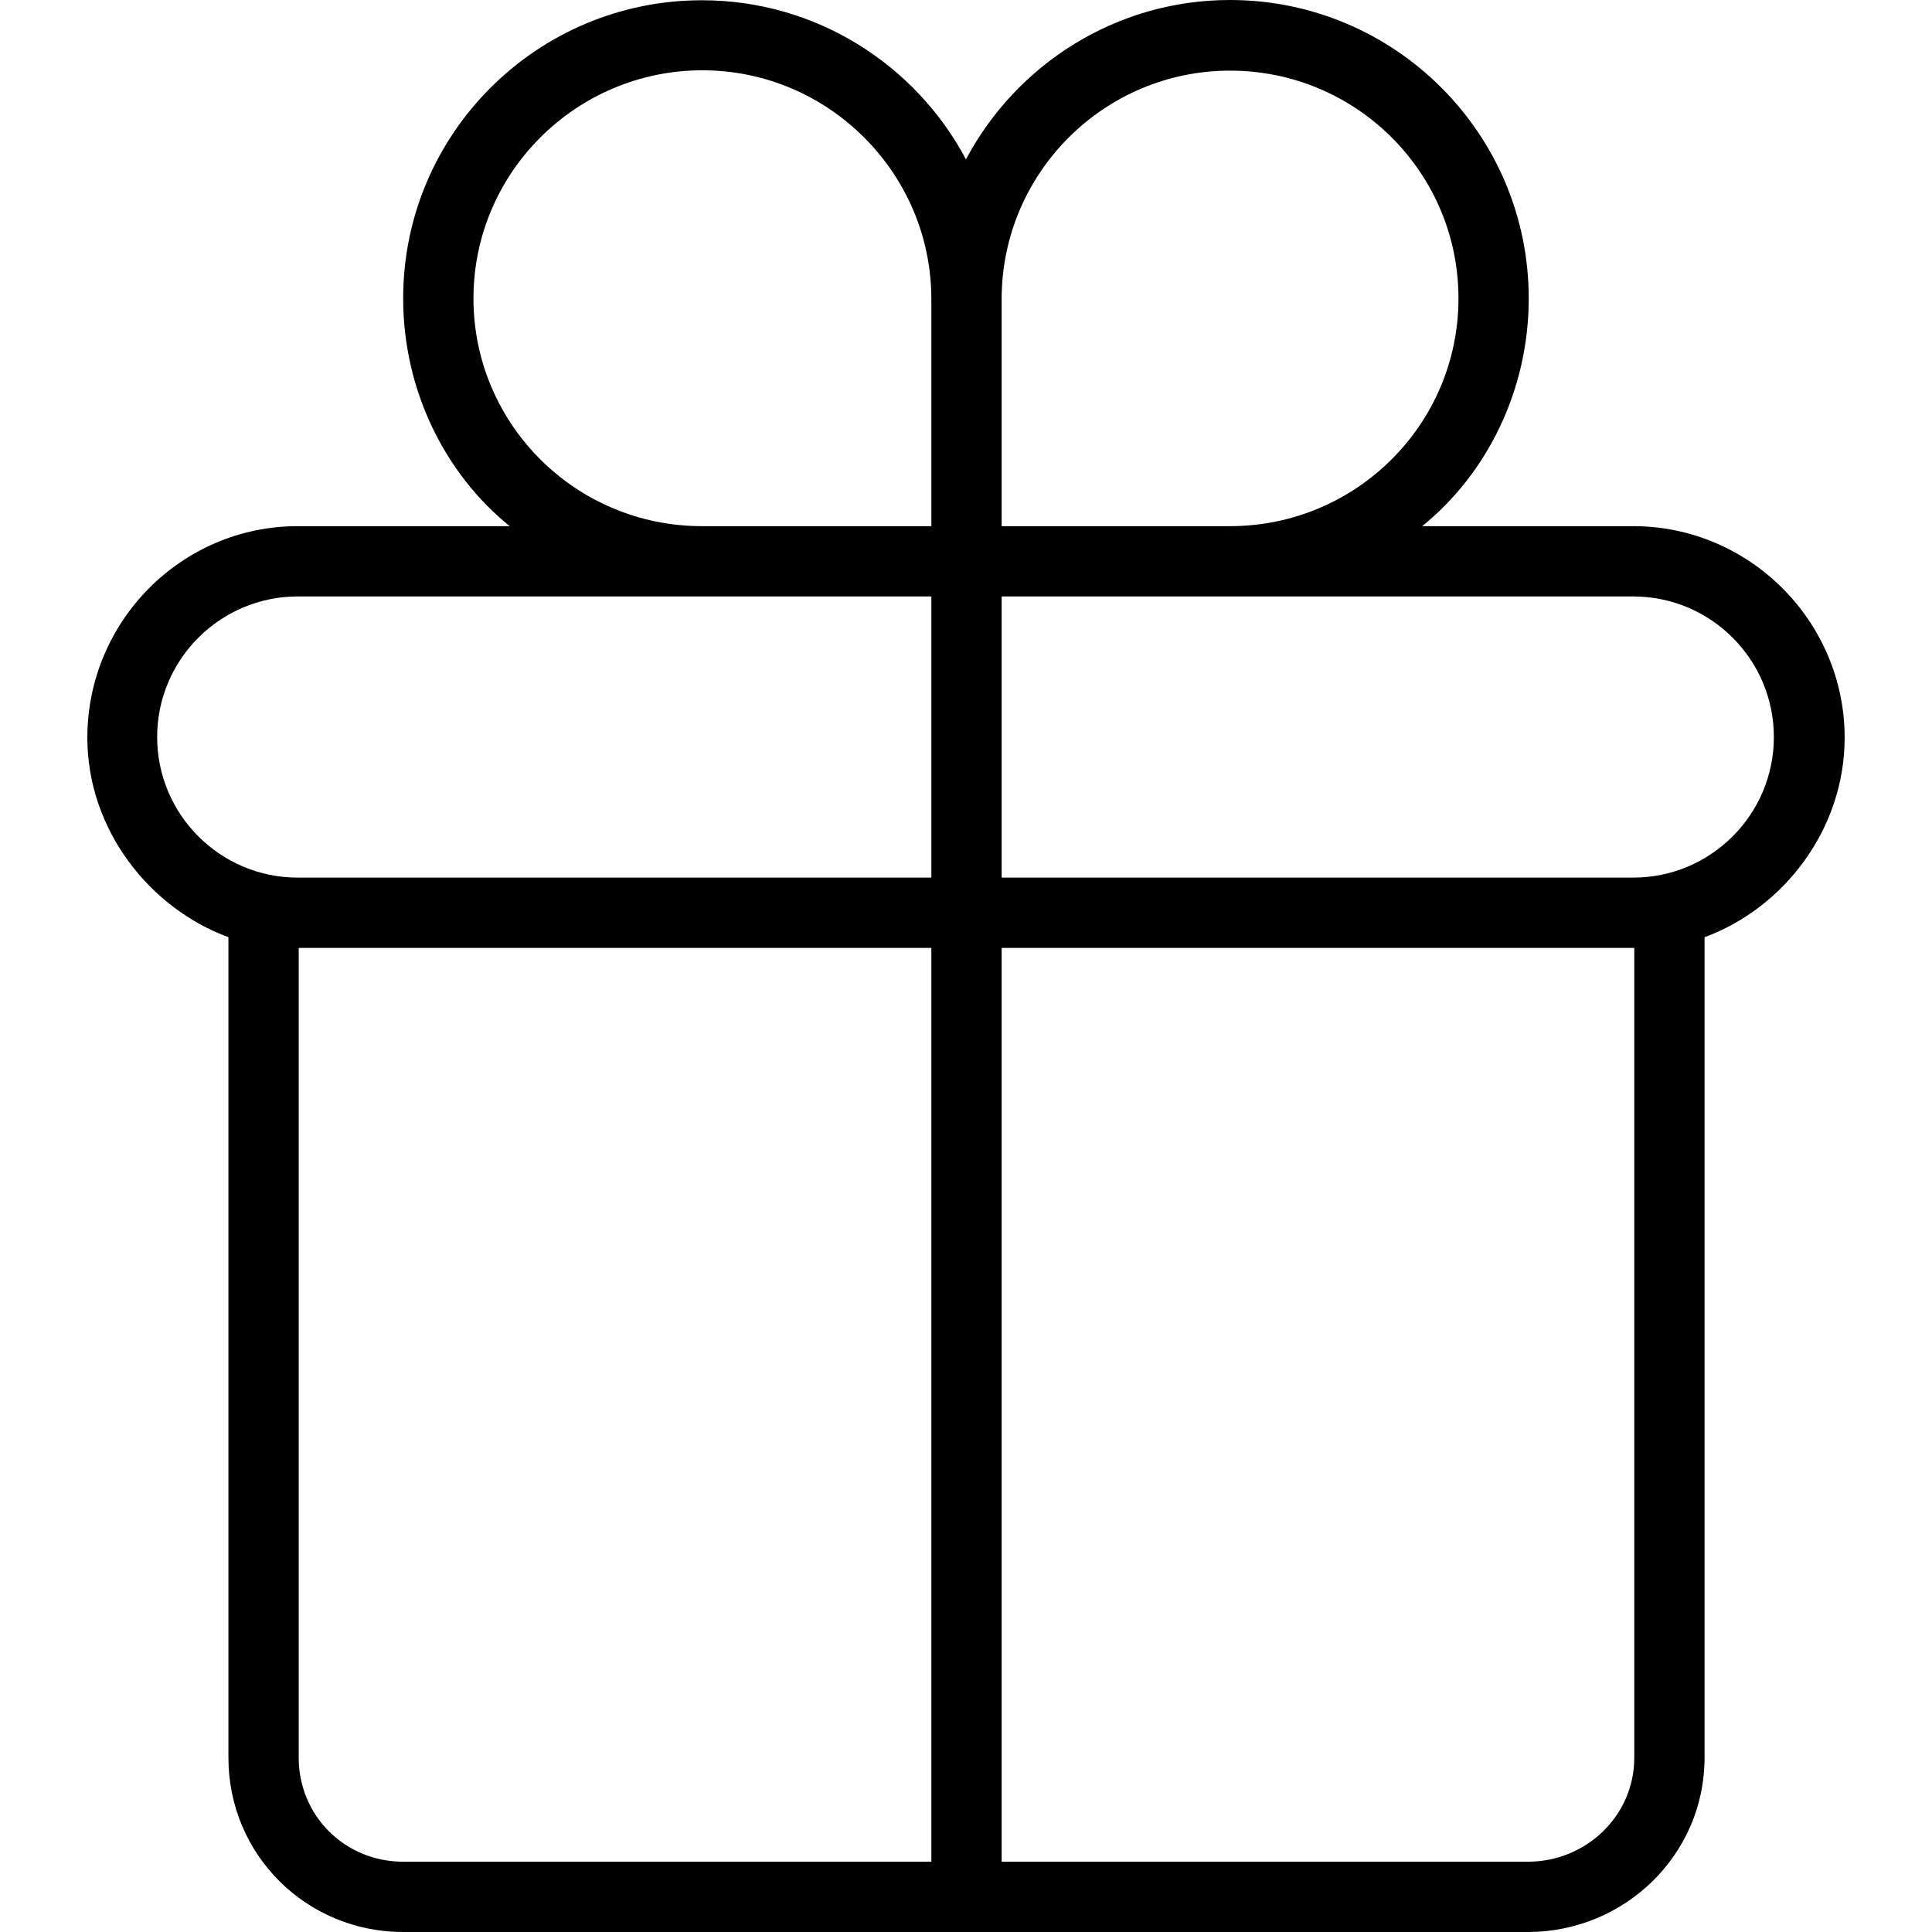
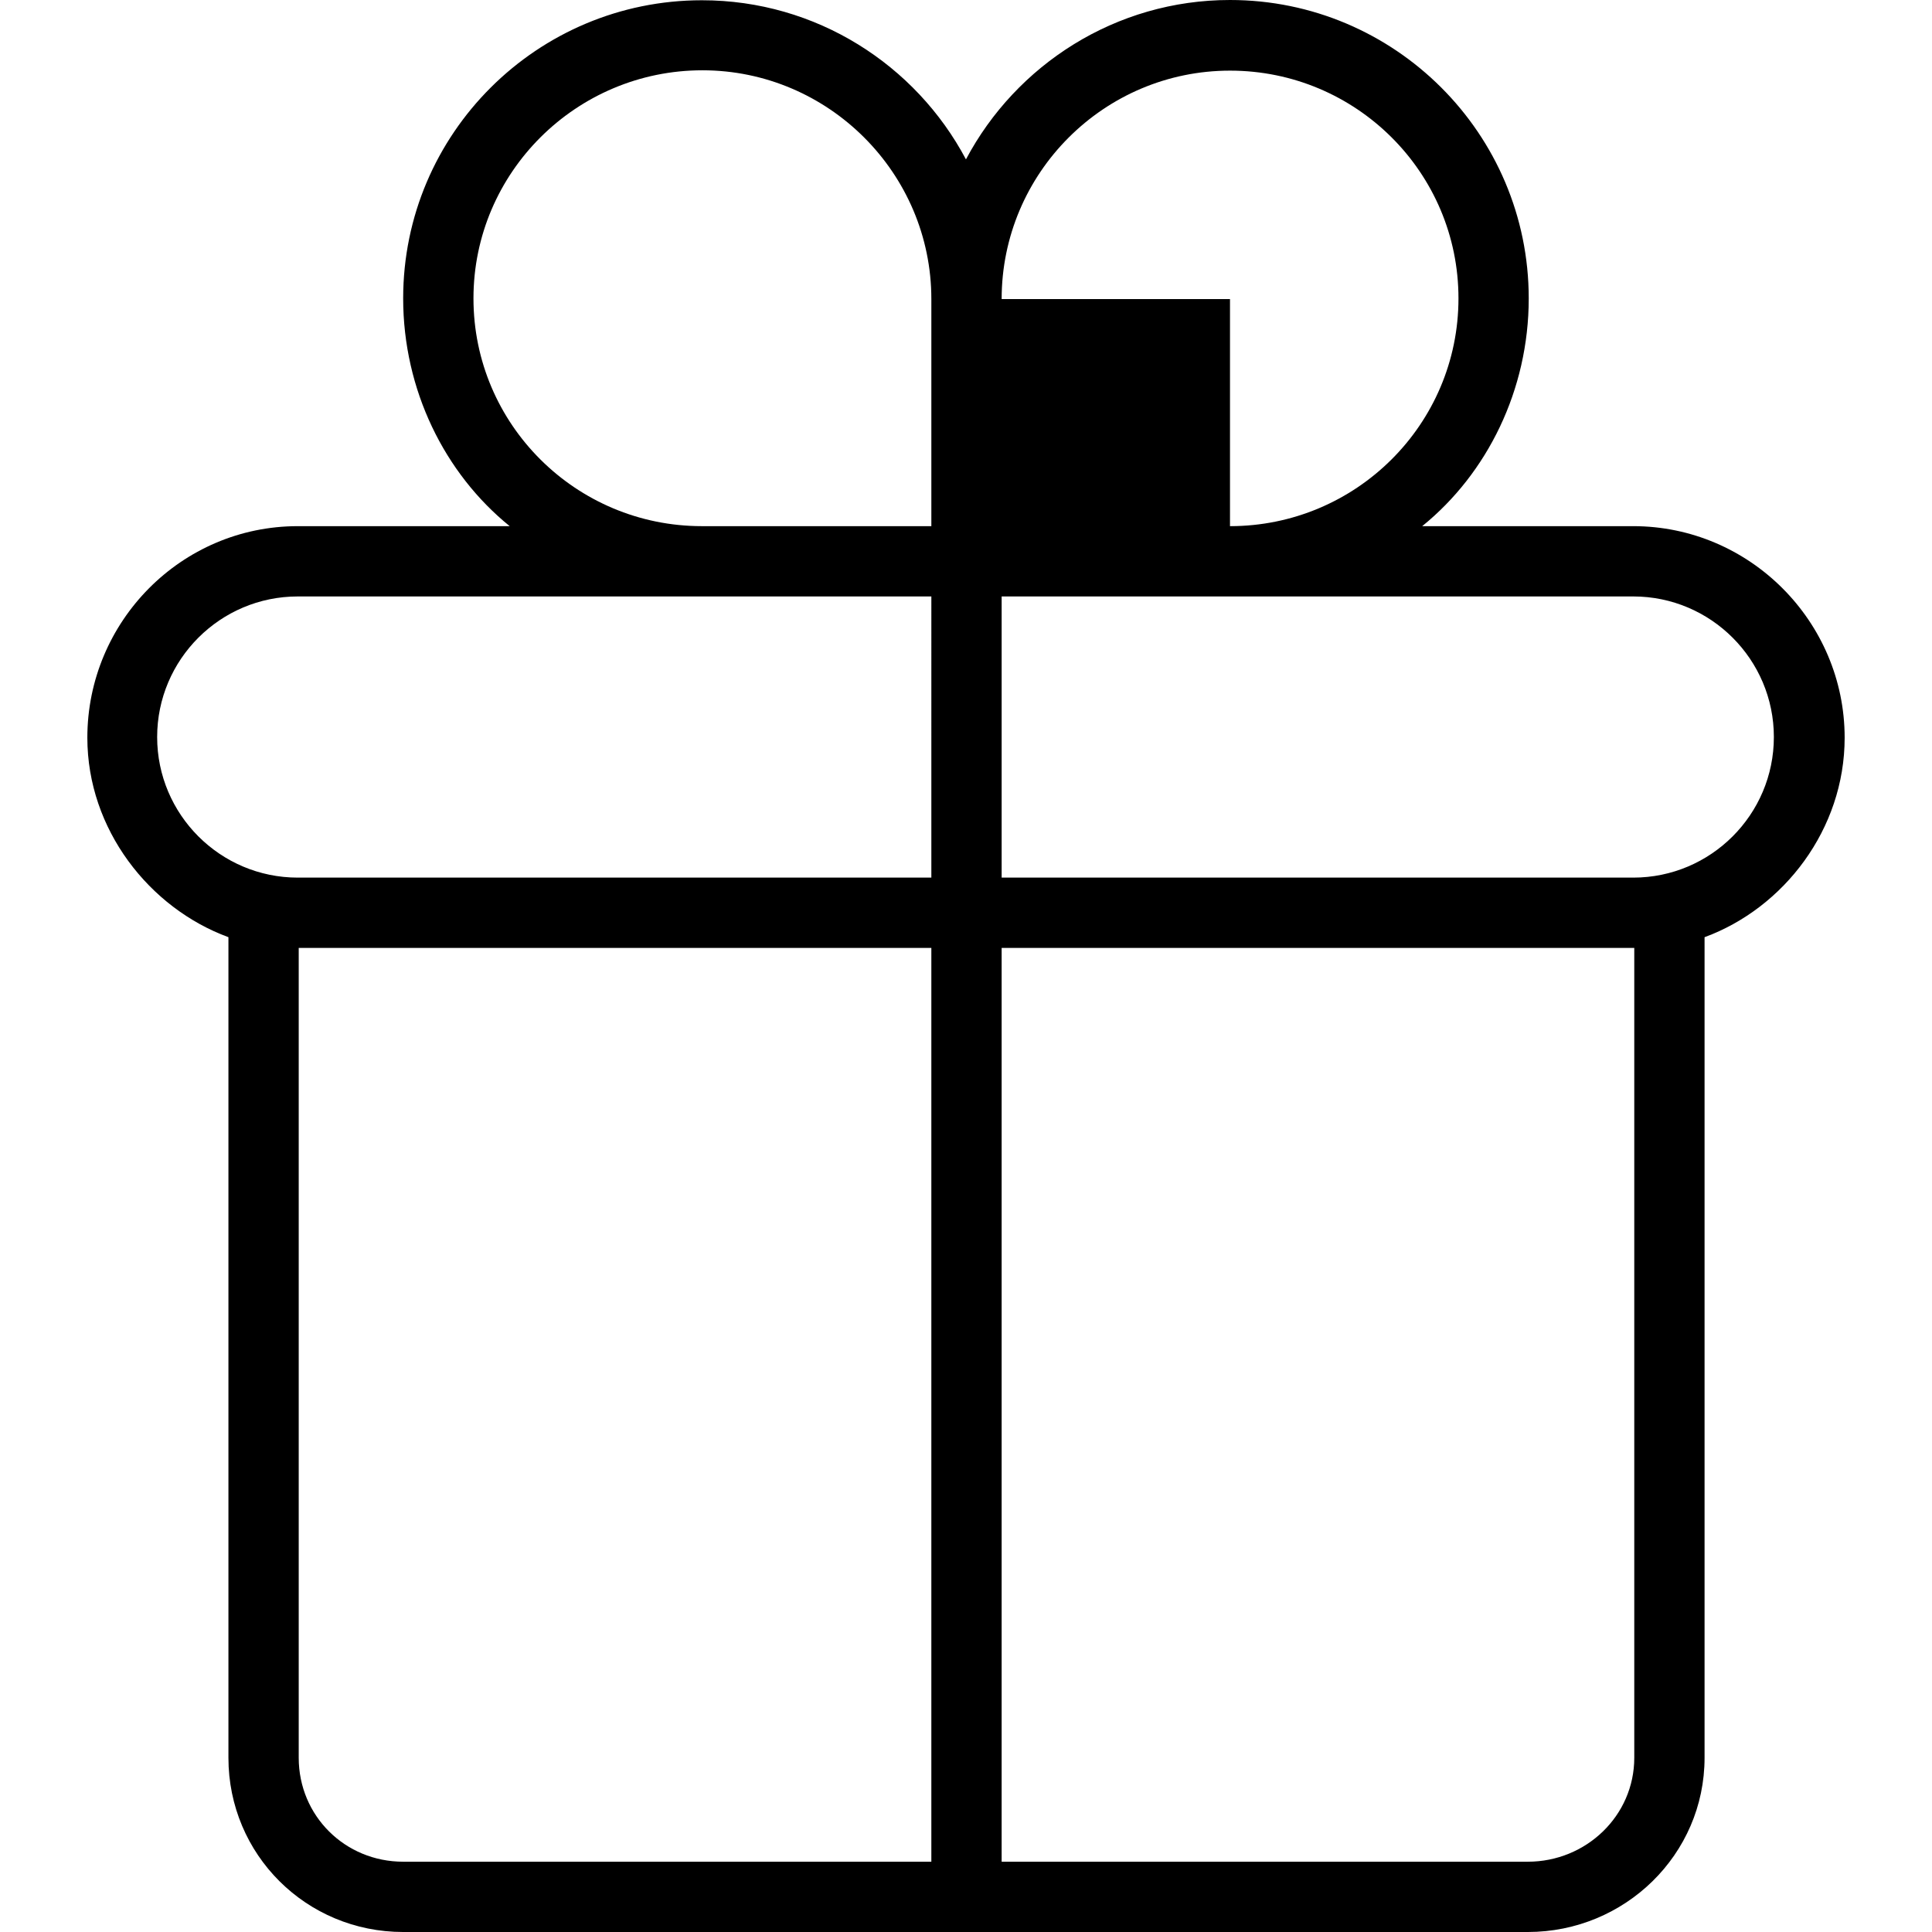
<svg xmlns="http://www.w3.org/2000/svg" fill="#000000" height="800px" width="800px" version="1.1" id="Layer_1" viewBox="0 0 512 512" xml:space="preserve">
  <g>
    <g>
-       <path d="M432.829,139.437h-55.93c17.248-13.971,28.231-36.092,28.231-60.358C405.13,35.424,369.615,0,325.96,0    c-30.303,0-56.671,17.166-69.972,42.235c-13.305-25.069-39.671-42.167-69.974-42.167c-43.655,0-79.17,35.344-79.17,78.998    c0,24.268,10.985,46.4,28.231,60.371H78.912c-30.819,0-55.764,25.253-55.764,56.067c0,24.281,16.431,45.167,37.388,52.859v217.462    c0,25.664,20.629,46.175,46.309,46.175h298.05c25.68,0,46.832-20.511,46.832-46.175V248.364    c20.957-7.692,37.125-28.578,37.125-52.859C488.852,164.69,463.647,139.437,432.829,139.437z M246.818,493.372H106.845    c-15.408,0-27.681-12.156-27.681-27.547V251.206h167.653V493.372z M246.818,232.578H78.912c-20.547,0-37.265-16.713-37.265-37.256    c0-20.543,16.718-37.256,37.265-37.256h107.103h60.803V232.578z M246.818,139.437h-60.803c-33.384,0-60.541-26.976-60.541-60.358    c0-33.384,27.287-60.45,60.671-60.45c33.386,0,60.673,27.25,60.673,60.632V139.437z M265.446,79.26    c0-33.383,27.144-60.541,60.528-60.541c33.384,0,60.535,26.976,60.535,60.36c0,33.383-27.164,60.358-60.548,60.358h-60.514V79.26z     M433.099,465.825c0,15.39-12.795,27.547-28.204,27.547h-139.45V251.206h167.383h0.271V465.825z M432.829,232.578H265.446v-74.513    h60.514h106.868c20.547,0,37.265,16.713,37.265,37.256C470.094,215.864,453.376,232.578,432.829,232.578z" />
+       <path d="M432.829,139.437h-55.93c17.248-13.971,28.231-36.092,28.231-60.358C405.13,35.424,369.615,0,325.96,0    c-30.303,0-56.671,17.166-69.972,42.235c-13.305-25.069-39.671-42.167-69.974-42.167c-43.655,0-79.17,35.344-79.17,78.998    c0,24.268,10.985,46.4,28.231,60.371H78.912c-30.819,0-55.764,25.253-55.764,56.067c0,24.281,16.431,45.167,37.388,52.859v217.462    c0,25.664,20.629,46.175,46.309,46.175h298.05c25.68,0,46.832-20.511,46.832-46.175V248.364    c20.957-7.692,37.125-28.578,37.125-52.859C488.852,164.69,463.647,139.437,432.829,139.437z M246.818,493.372H106.845    c-15.408,0-27.681-12.156-27.681-27.547V251.206h167.653V493.372z M246.818,232.578H78.912c-20.547,0-37.265-16.713-37.265-37.256    c0-20.543,16.718-37.256,37.265-37.256h107.103h60.803V232.578z M246.818,139.437h-60.803c-33.384,0-60.541-26.976-60.541-60.358    c0-33.384,27.287-60.45,60.671-60.45c33.386,0,60.673,27.25,60.673,60.632V139.437z M265.446,79.26    c0-33.383,27.144-60.541,60.528-60.541c33.384,0,60.535,26.976,60.535,60.36c0,33.383-27.164,60.358-60.548,60.358V79.26z     M433.099,465.825c0,15.39-12.795,27.547-28.204,27.547h-139.45V251.206h167.383h0.271V465.825z M432.829,232.578H265.446v-74.513    h60.514h106.868c20.547,0,37.265,16.713,37.265,37.256C470.094,215.864,453.376,232.578,432.829,232.578z" />
    </g>
  </g>
</svg>